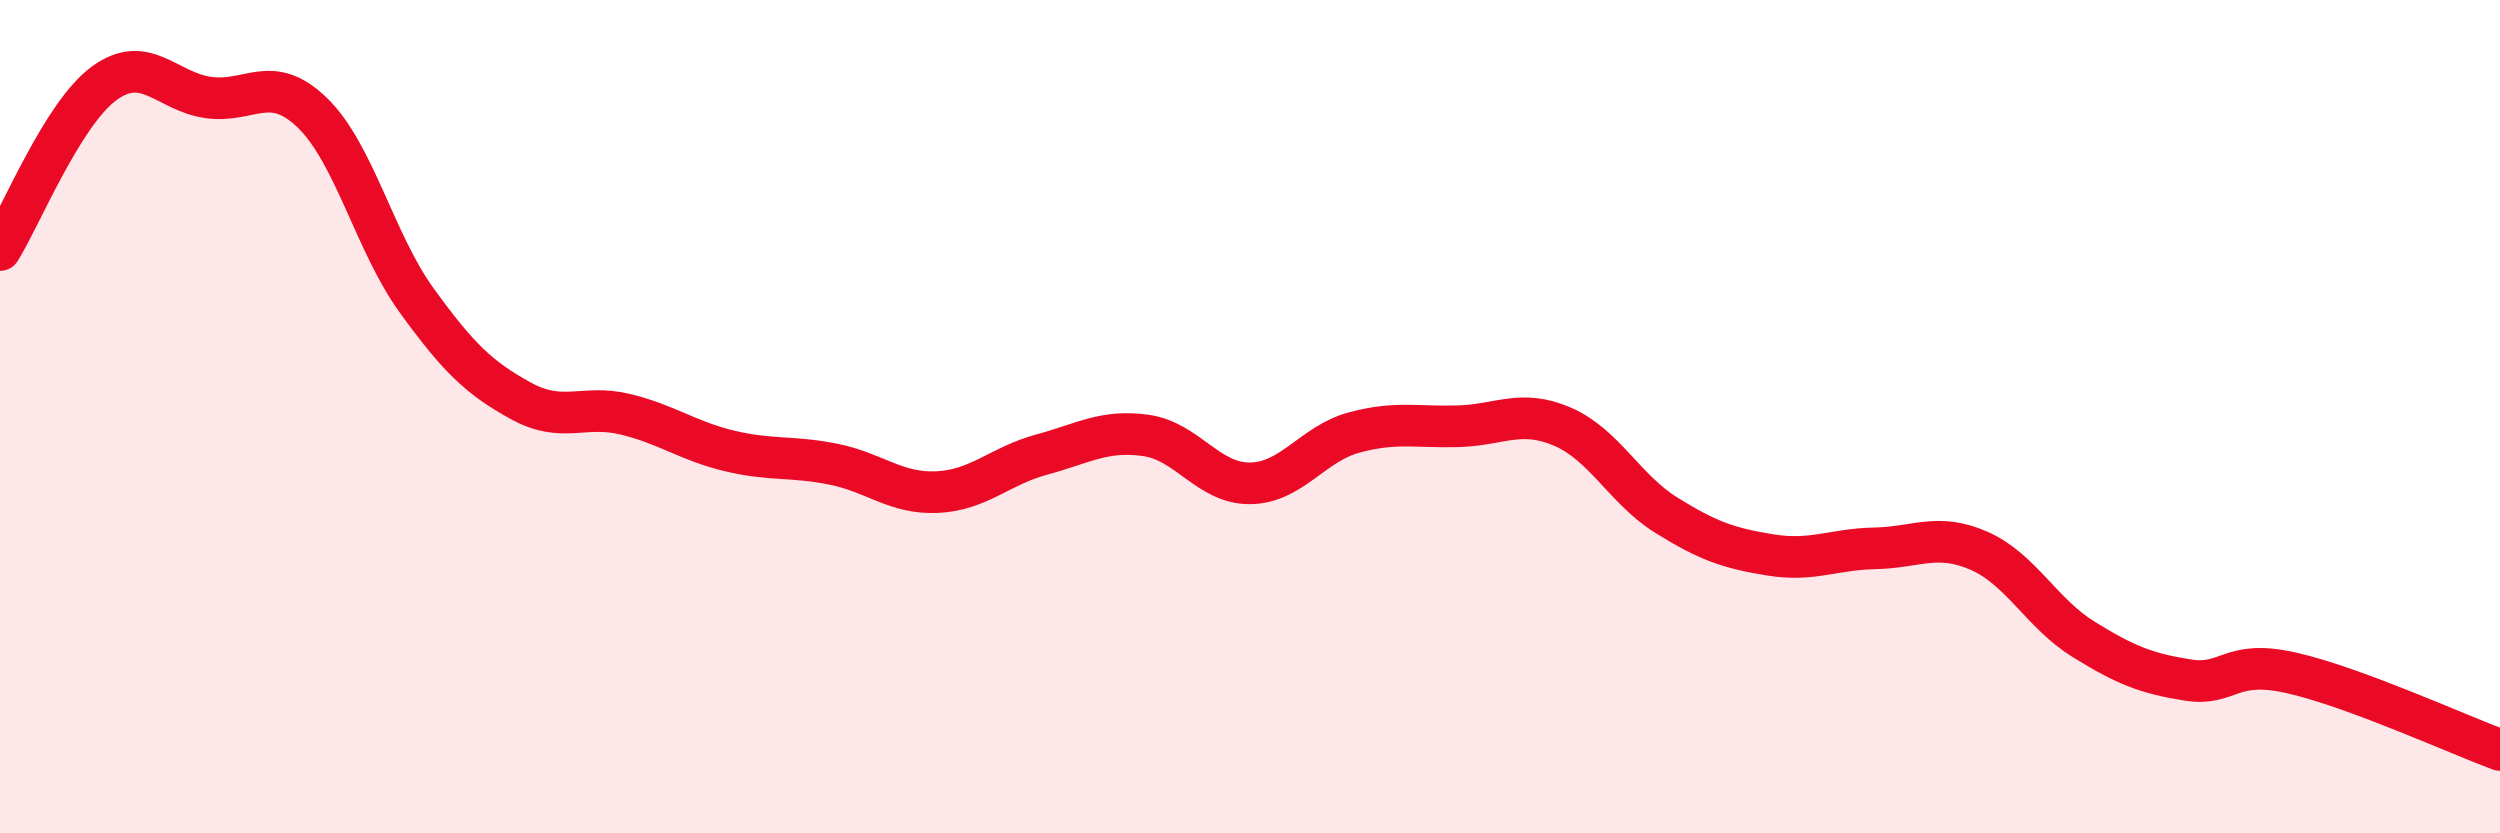
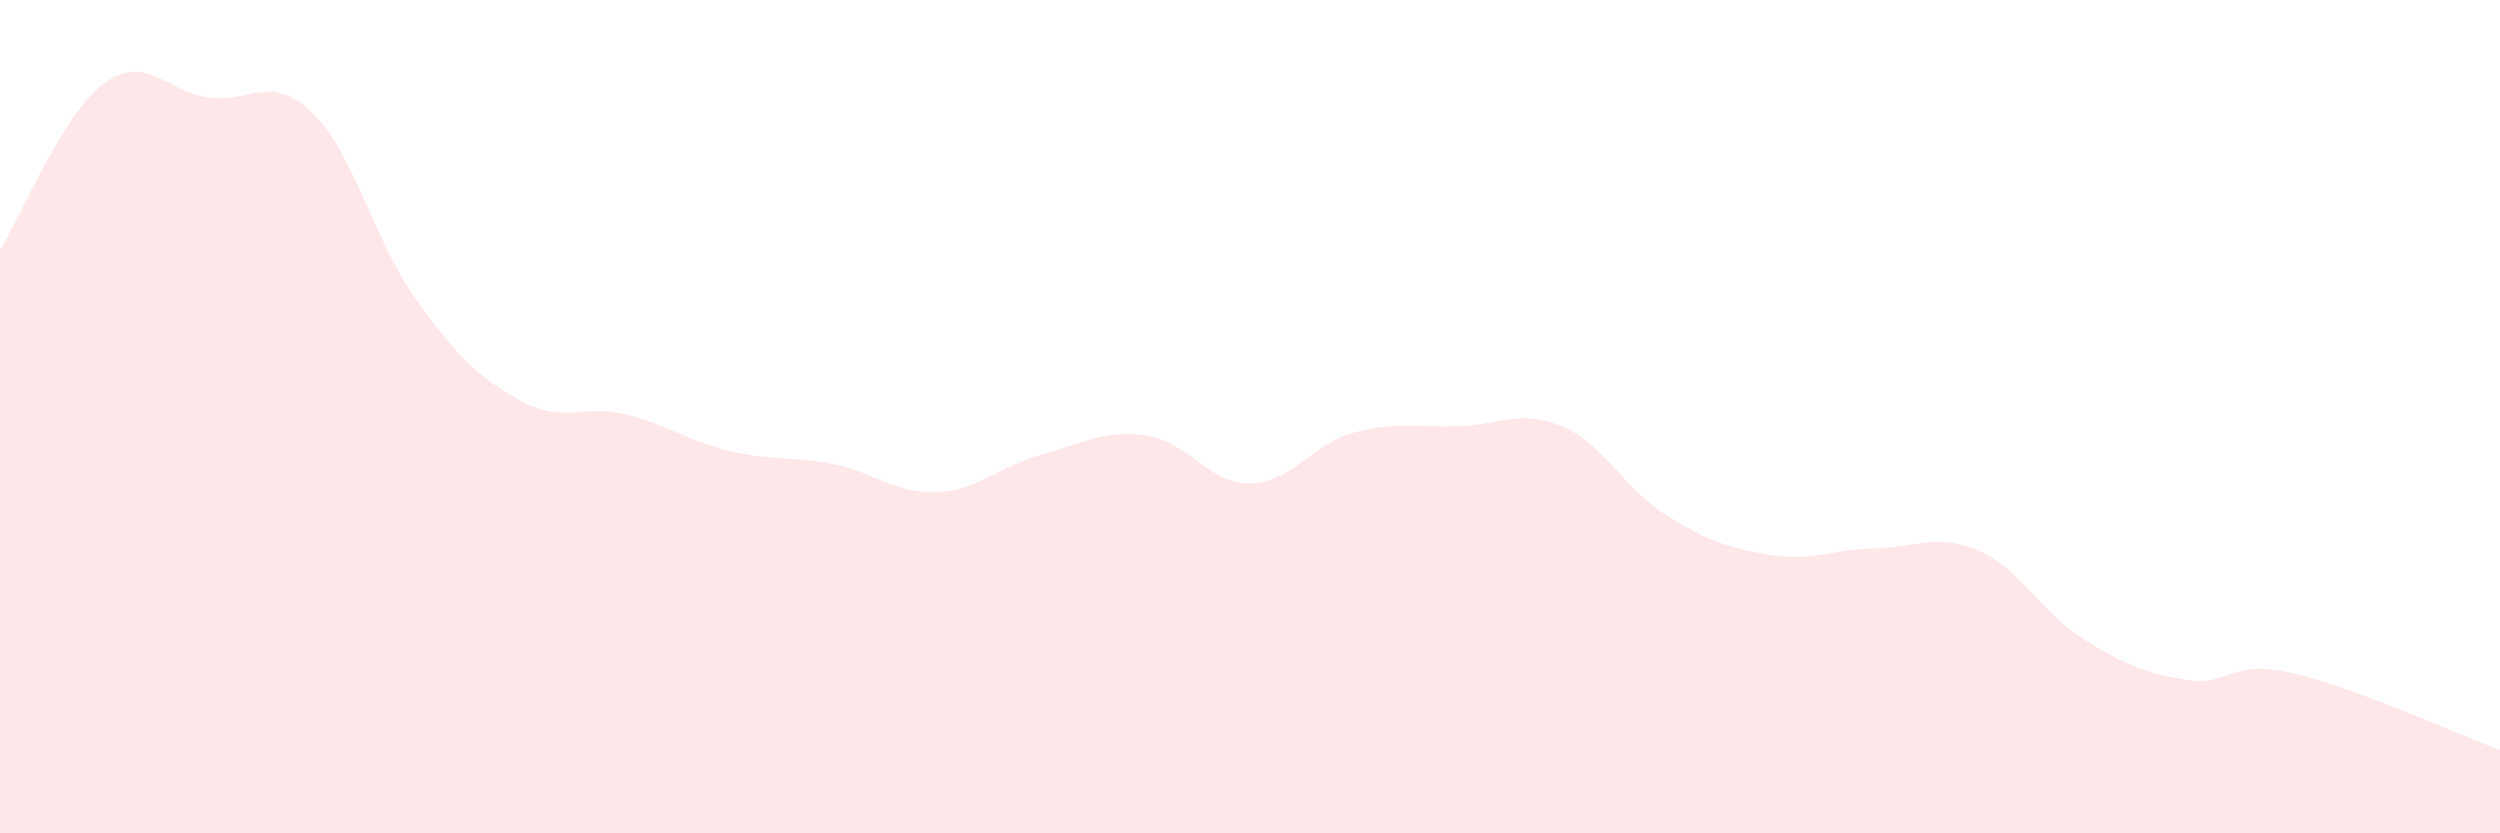
<svg xmlns="http://www.w3.org/2000/svg" width="60" height="20" viewBox="0 0 60 20">
  <path d="M 0,6 C 0.5,5.2 1.5,2.73 2.5,2 C 3.5,1.27 4,2.2 5,2.34 C 6,2.48 6.5,1.74 7.5,2.71 C 8.5,3.68 9,5.83 10,7.21 C 11,8.59 11.5,9.07 12.5,9.62 C 13.5,10.17 14,9.7 15,9.94 C 16,10.18 16.5,10.58 17.5,10.82 C 18.5,11.06 19,10.94 20,11.14 C 21,11.34 21.5,11.86 22.5,11.81 C 23.5,11.76 24,11.18 25,10.91 C 26,10.64 26.5,10.31 27.5,10.45 C 28.5,10.59 29,11.61 30,11.6 C 31,11.59 31.5,10.65 32.5,10.38 C 33.5,10.11 34,10.26 35,10.23 C 36,10.2 36.5,9.81 37.5,10.24 C 38.5,10.67 39,11.75 40,12.37 C 41,12.99 41.5,13.16 42.5,13.32 C 43.5,13.48 44,13.18 45,13.16 C 46,13.14 46.5,12.78 47.5,13.22 C 48.5,13.66 49,14.72 50,15.34 C 51,15.96 51.5,16.16 52.5,16.32 C 53.5,16.48 53.5,15.81 55,16.15 C 56.5,16.49 59,17.63 60,18L60 20L0 20Z" fill="#EB0A25" opacity="0.1" stroke-linecap="round" stroke-linejoin="round" />
-   <path d="M 0,6 C 0.5,5.2 1.5,2.73 2.5,2 C 3.5,1.27 4,2.2 5,2.34 C 6,2.48 6.5,1.74 7.5,2.71 C 8.5,3.68 9,5.83 10,7.21 C 11,8.59 11.5,9.07 12.5,9.62 C 13.5,10.17 14,9.7 15,9.94 C 16,10.18 16.5,10.58 17.5,10.82 C 18.5,11.06 19,10.94 20,11.14 C 21,11.34 21.5,11.86 22.5,11.81 C 23.5,11.76 24,11.18 25,10.91 C 26,10.64 26.5,10.31 27.5,10.45 C 28.5,10.59 29,11.61 30,11.6 C 31,11.59 31.5,10.65 32.5,10.38 C 33.5,10.11 34,10.26 35,10.23 C 36,10.2 36.5,9.81 37.5,10.24 C 38.5,10.67 39,11.75 40,12.37 C 41,12.99 41.5,13.16 42.5,13.32 C 43.5,13.48 44,13.18 45,13.16 C 46,13.14 46.5,12.78 47.5,13.22 C 48.5,13.66 49,14.72 50,15.34 C 51,15.96 51.5,16.16 52.5,16.32 C 53.5,16.48 53.5,15.81 55,16.15 C 56.5,16.49 59,17.63 60,18" stroke="#EB0A25" stroke-width="1" fill="none" stroke-linecap="round" stroke-linejoin="round" />
</svg>